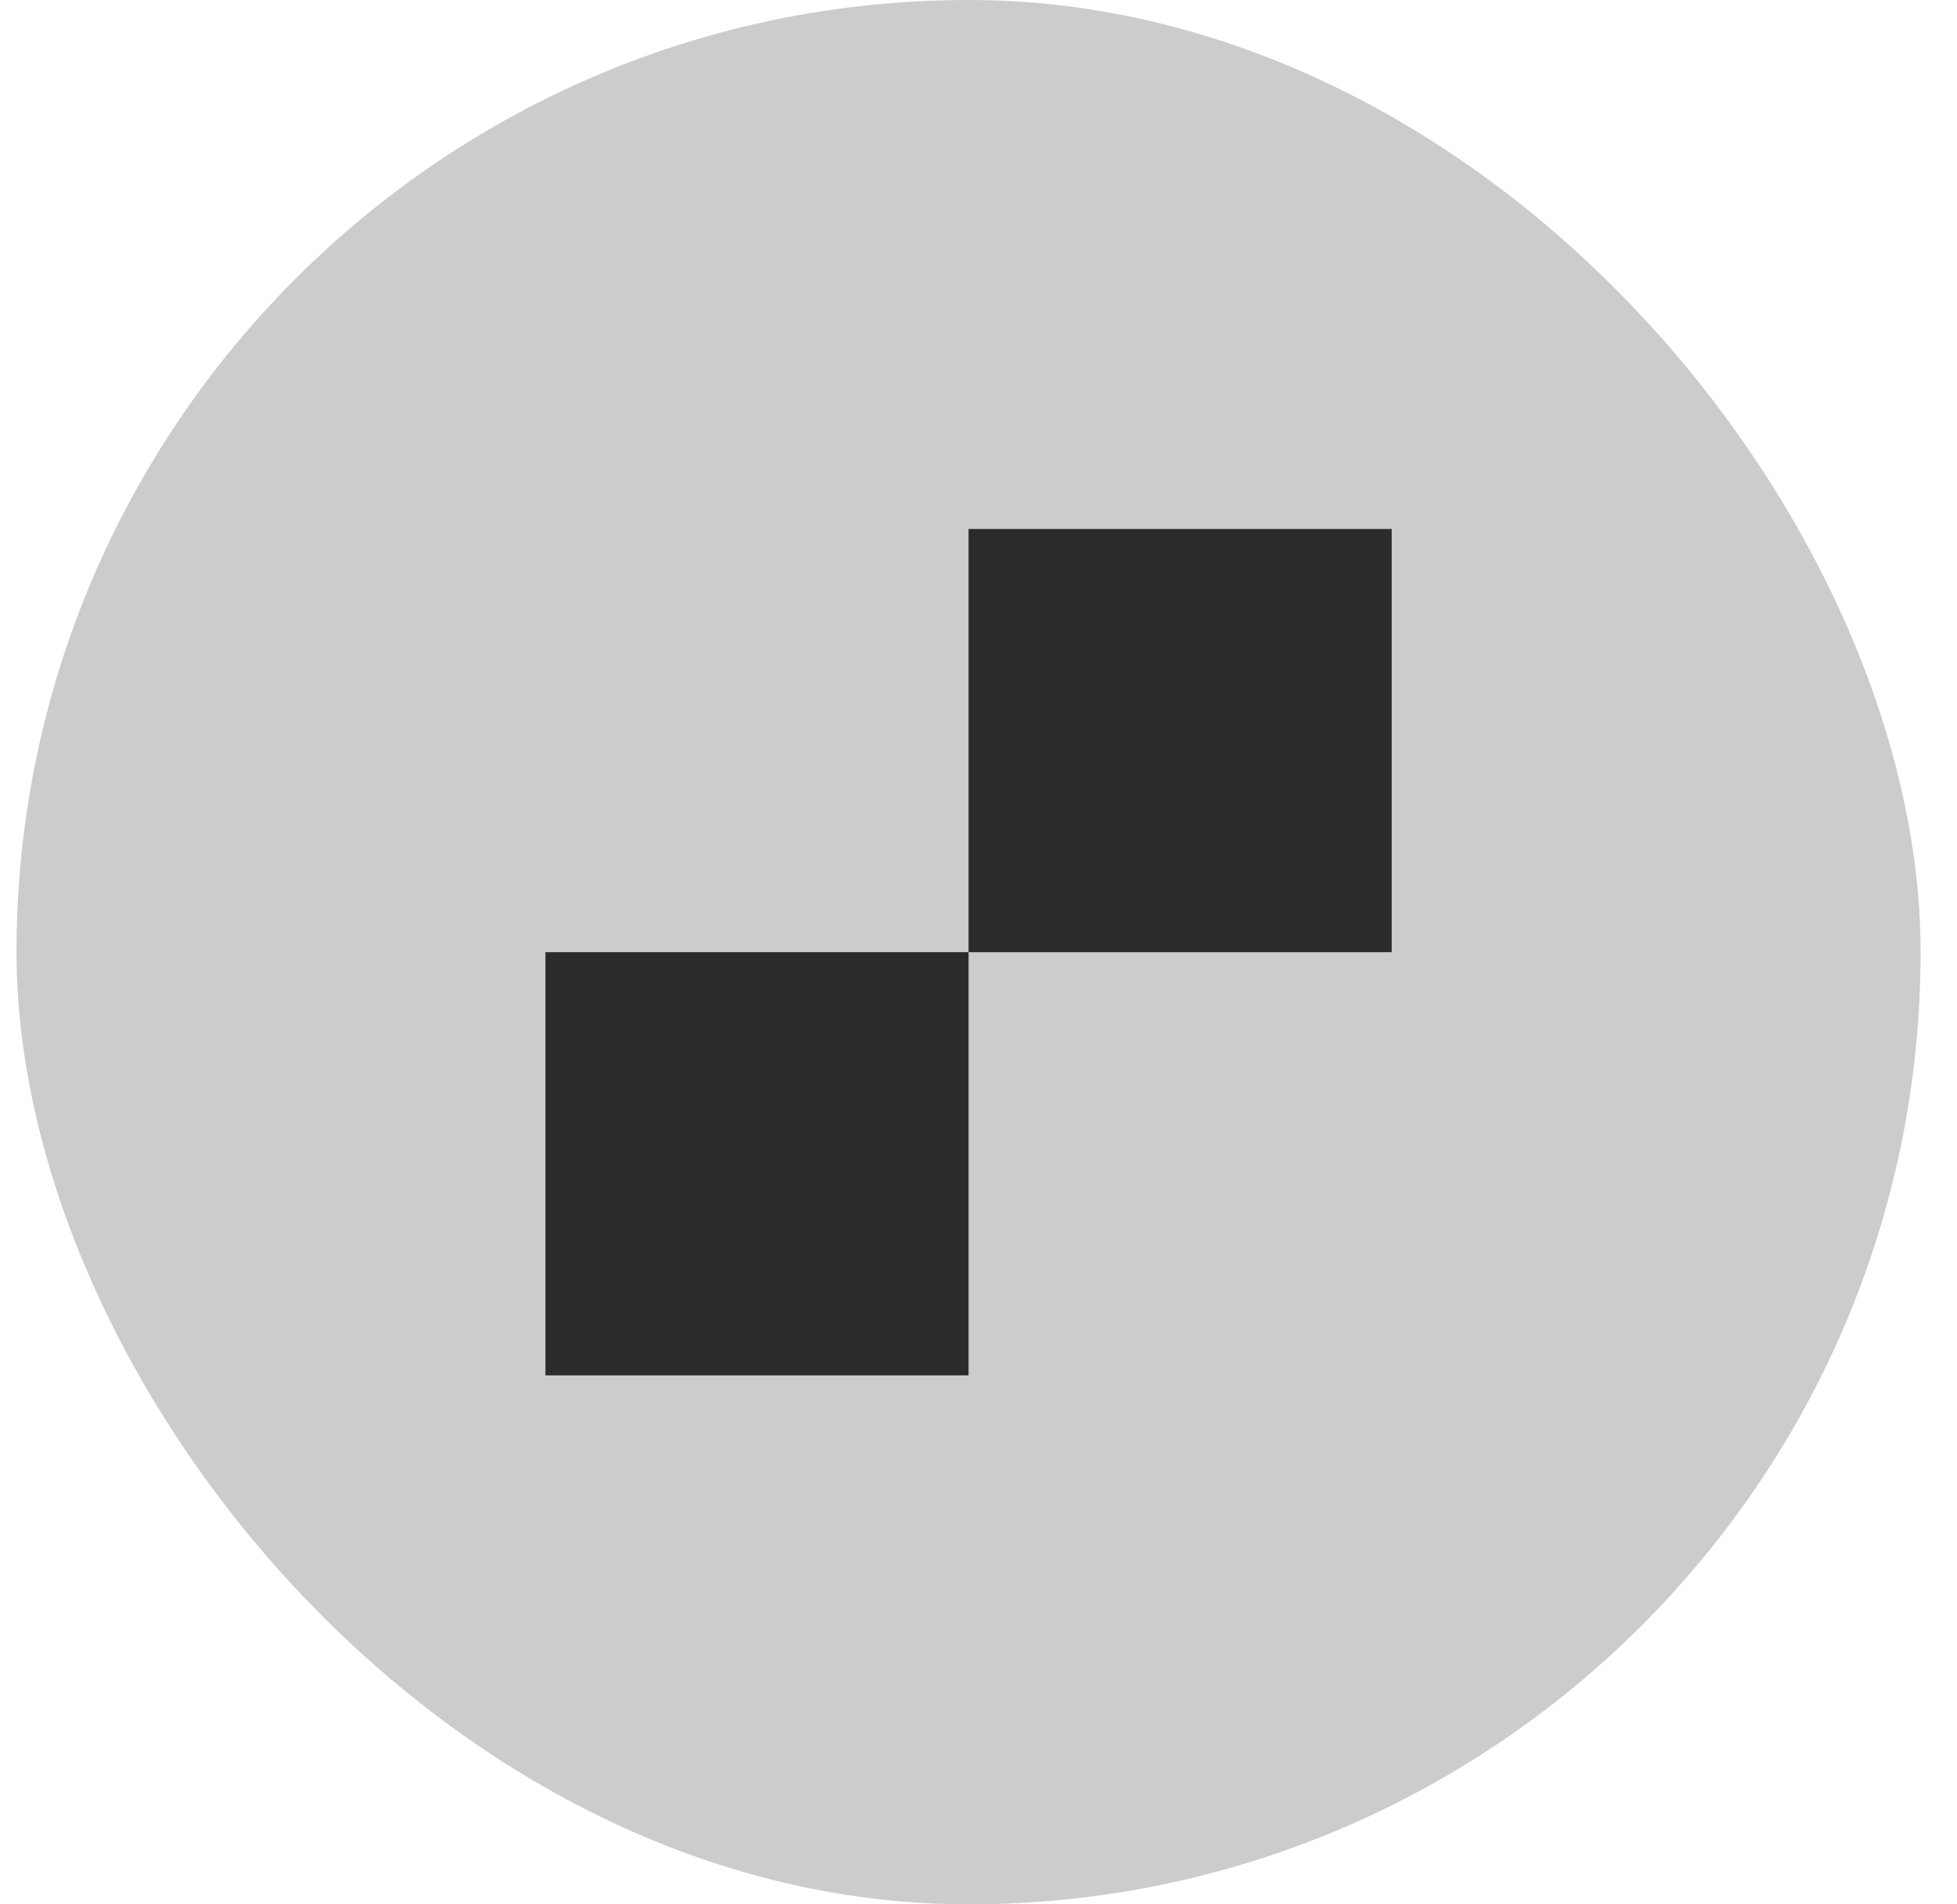
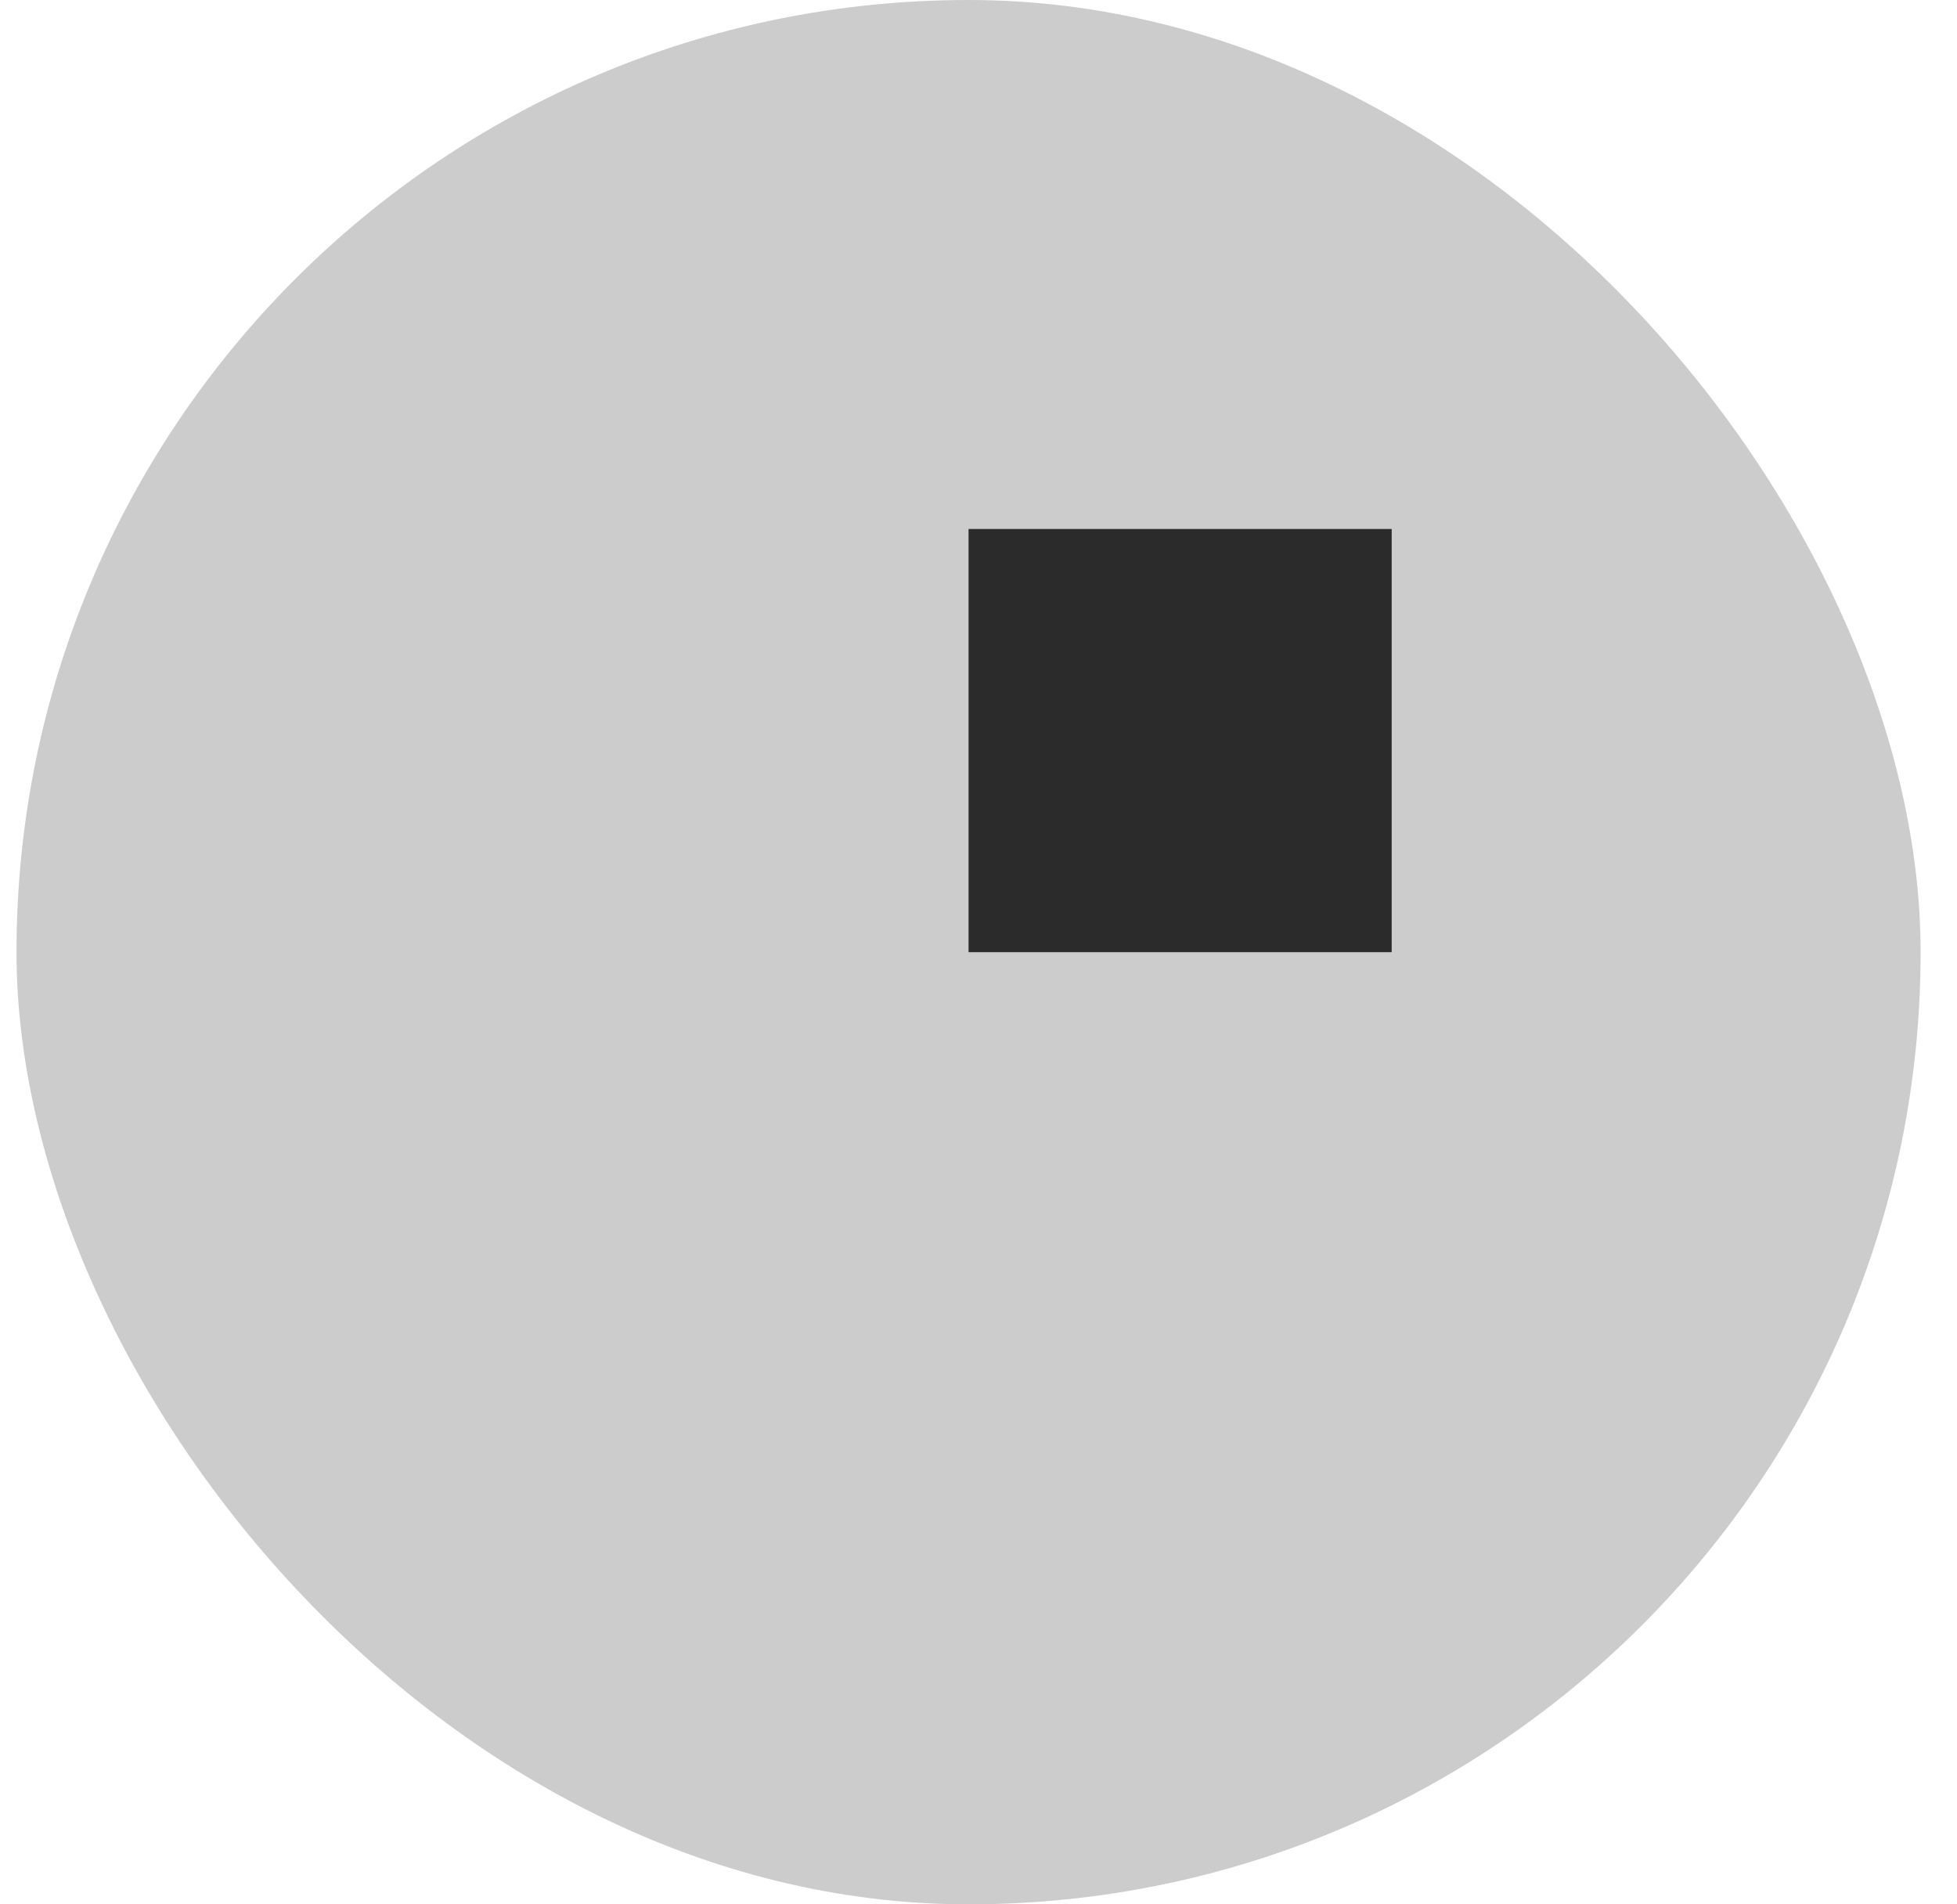
<svg xmlns="http://www.w3.org/2000/svg" width="37" height="36" viewBox="0 0 37 36" fill="none">
  <rect x="0.312" width="36" height="36" rx="18" fill="#CCCCCC" />
-   <rect x="10.312" y="18" width="8" height="8" fill="#2B2B2B" />
  <rect x="18.312" y="10" width="8" height="8" fill="#2B2B2B" />
</svg>